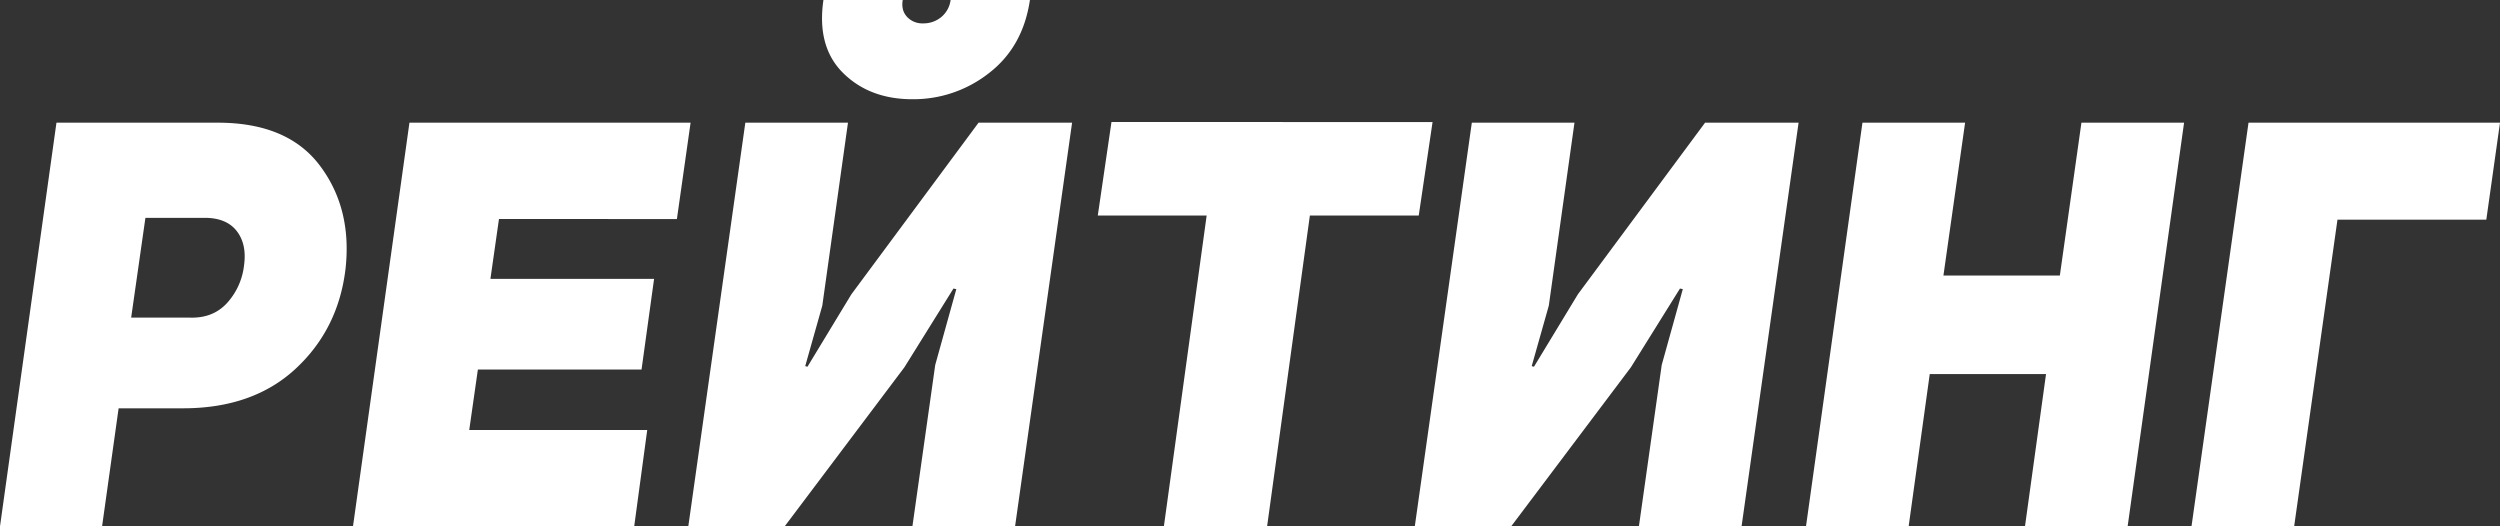
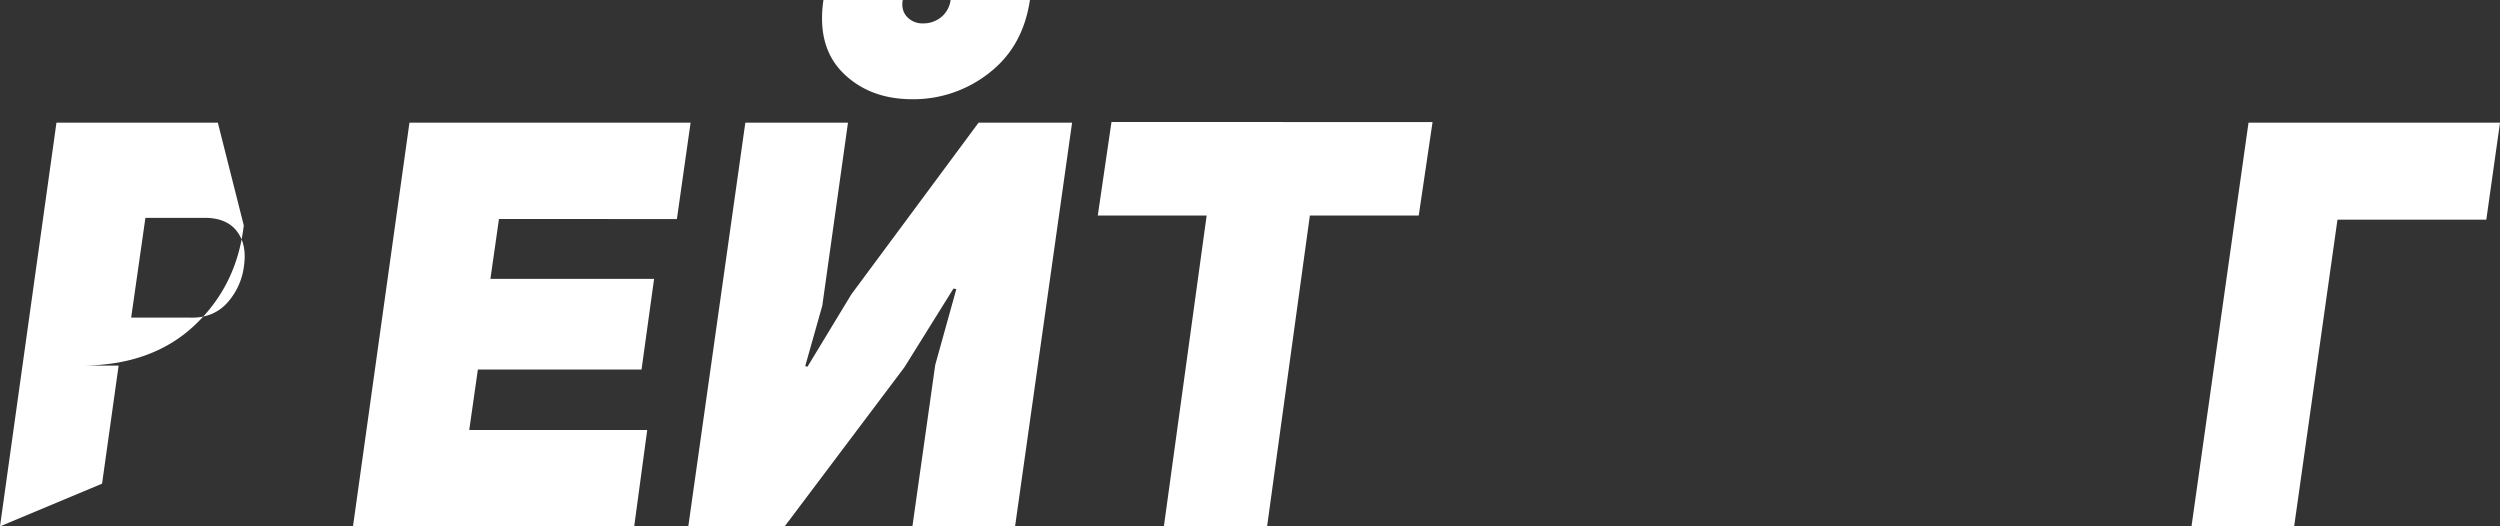
<svg xmlns="http://www.w3.org/2000/svg" viewBox="0 0 1446.71 304.59">
  <rect x="0" y="0" width="1446.71" height="304.59" fill="#333333" stroke="none" />
  <defs>
    <style>.cls-1{fill:#fff;}</style>
  </defs>
  <title>Рейтинг</title>
  <g id="Layer_2" data-name="Layer 2">
    <g id="Layer_1-2" data-name="Layer 1">
-       <path class="cls-1" d="M0,304.59,32.67,71h93.39Q166.32,71,185,95.7t15,59.4q-4,35-28.71,58.08t-65.34,23.1H68.64l-9.57,68.31ZM75.9,183.81h34.32q13.2.33,21.28-8.58a38.92,38.92,0,0,0,9.74-21.78q1.65-12.21-4.29-19.8t-18.48-7.59H84.15Z" />
+       <path class="cls-1" d="M0,304.59,32.67,71h93.39t15,59.4q-4,35-28.71,58.08t-65.34,23.1H68.64l-9.57,68.31ZM75.9,183.81h34.32q13.2.33,21.28-8.58a38.92,38.92,0,0,0,9.74-21.78q1.65-12.21-4.29-19.8t-18.48-7.59H84.15Z" />
      <path class="cls-1" d="M288.75,126.72l-4.95,34.65h94.71l-7.26,52.47H276.54l-5,35h103L367,304.59H204.27L236.94,71H399.63l-7.92,55.77Z" />
      <path class="cls-1" d="M528,304.59l13.2-93.39,12.21-43.89-1.66-.33-28.37,45.54-69.3,92.07H398.31L431.31,71h59.4L475.85,176.88l-9.89,35,1.31.33,25.41-41.91L566.27,71H620.4l-33,233.64ZM572.38,42.24A70.67,70.67,0,0,1,528,57.42q-24.75,0-40.1-15.18T476.51,0h45.88q-1,5.94,2.47,9.73a12.08,12.08,0,0,0,9.4,3.8,16,16,0,0,0,10.4-3.63A15.29,15.29,0,0,0,550.1,0H596Q592,27.06,572.38,42.24Z" />
      <path class="cls-1" d="M821,124.74H758L733.25,304.59H673.52l24.75-179.85h-63l7.92-54.12H829Z" />
-       <path class="cls-1" d="M948.41,304.59l13.2-93.39,12.21-43.89-1.65-.33-28.38,45.54-69.3,92.07H818.72L851.72,71h59.4L896.27,176.88l-9.9,35,1.32.33,25.41-41.91L986.69,71h54.12l-33,233.64Z" />
-       <path class="cls-1" d="M1116.71,216.48l-12.21,88.11h-59.4L1077.77,71h59.4l-12.54,88.44H1192L1204.49,71h59.4l-32.67,233.64h-59.4L1184,216.48Z" />
      <path class="cls-1" d="M1301.18,71h145.53l-7.92,56.1h-86.13l-25.08,177.54h-59.4Z" />
    </g>
  </g>
</svg>